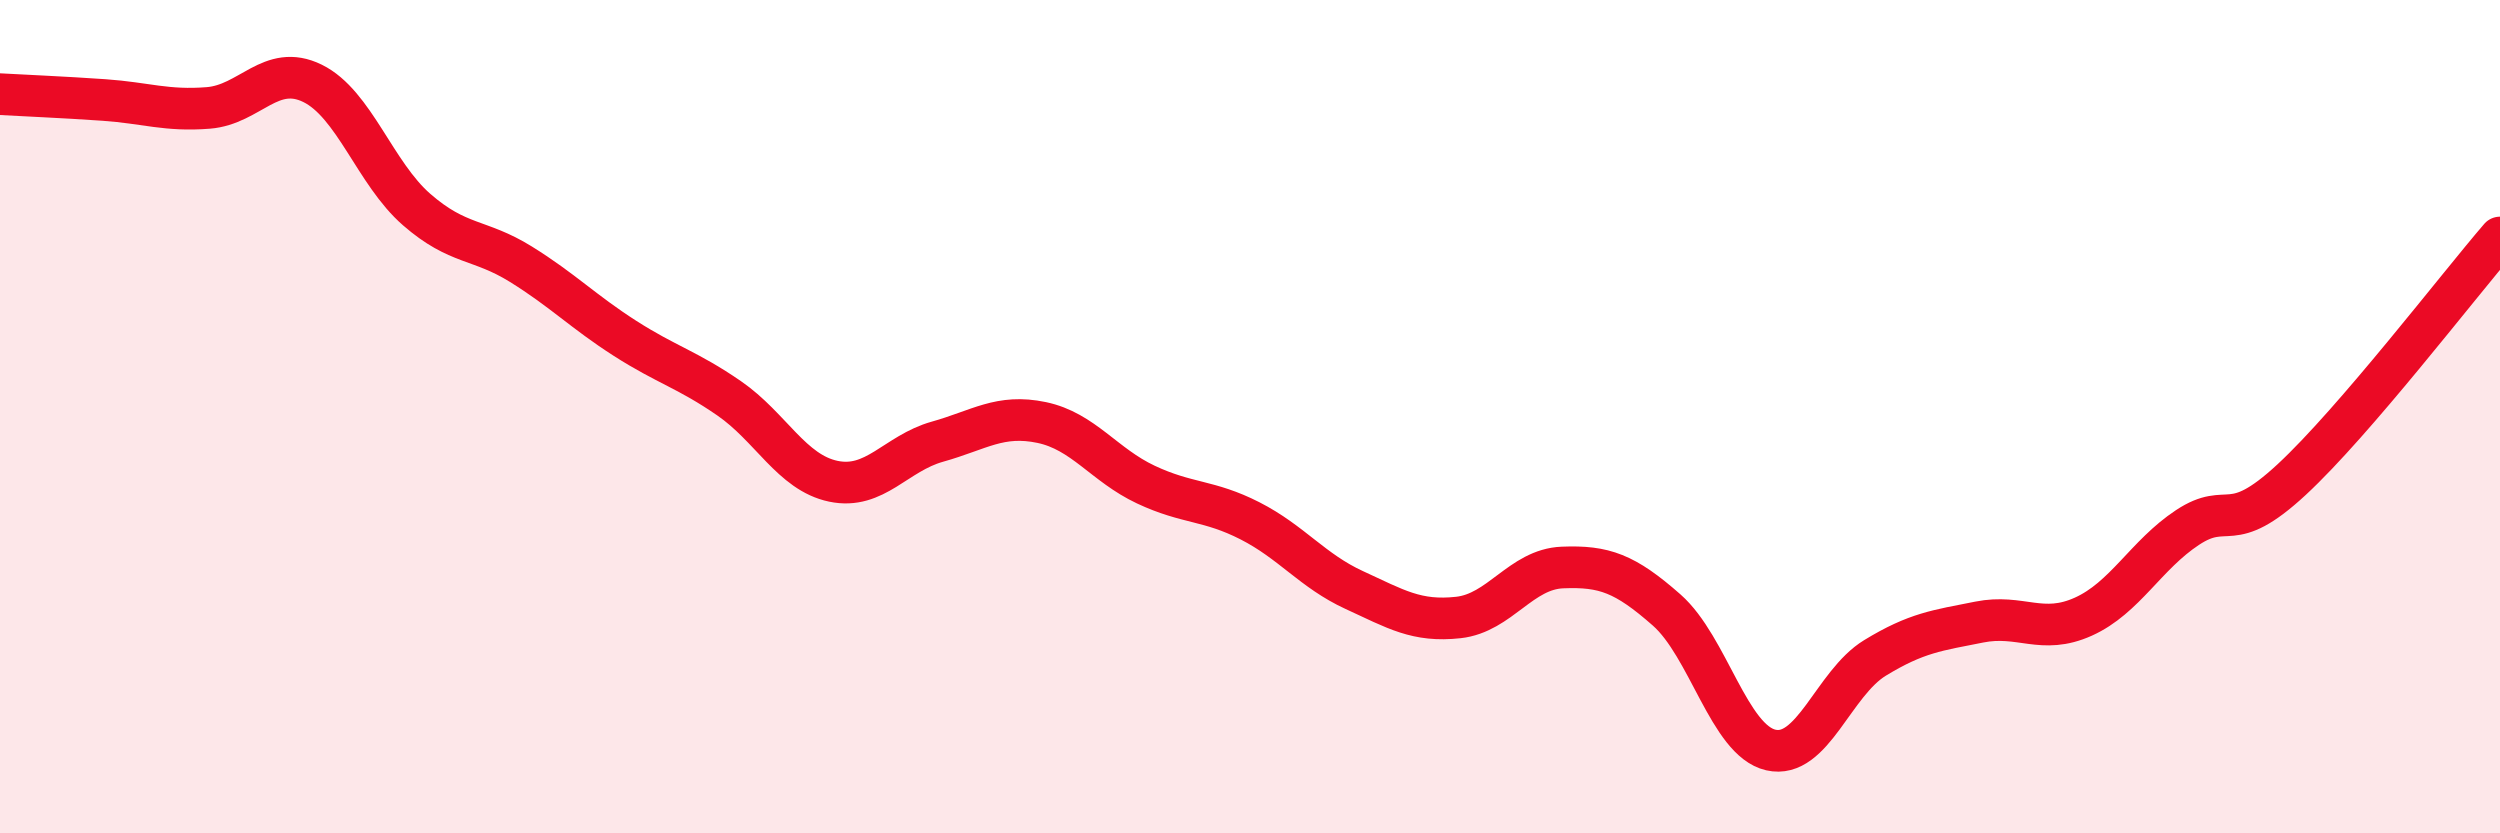
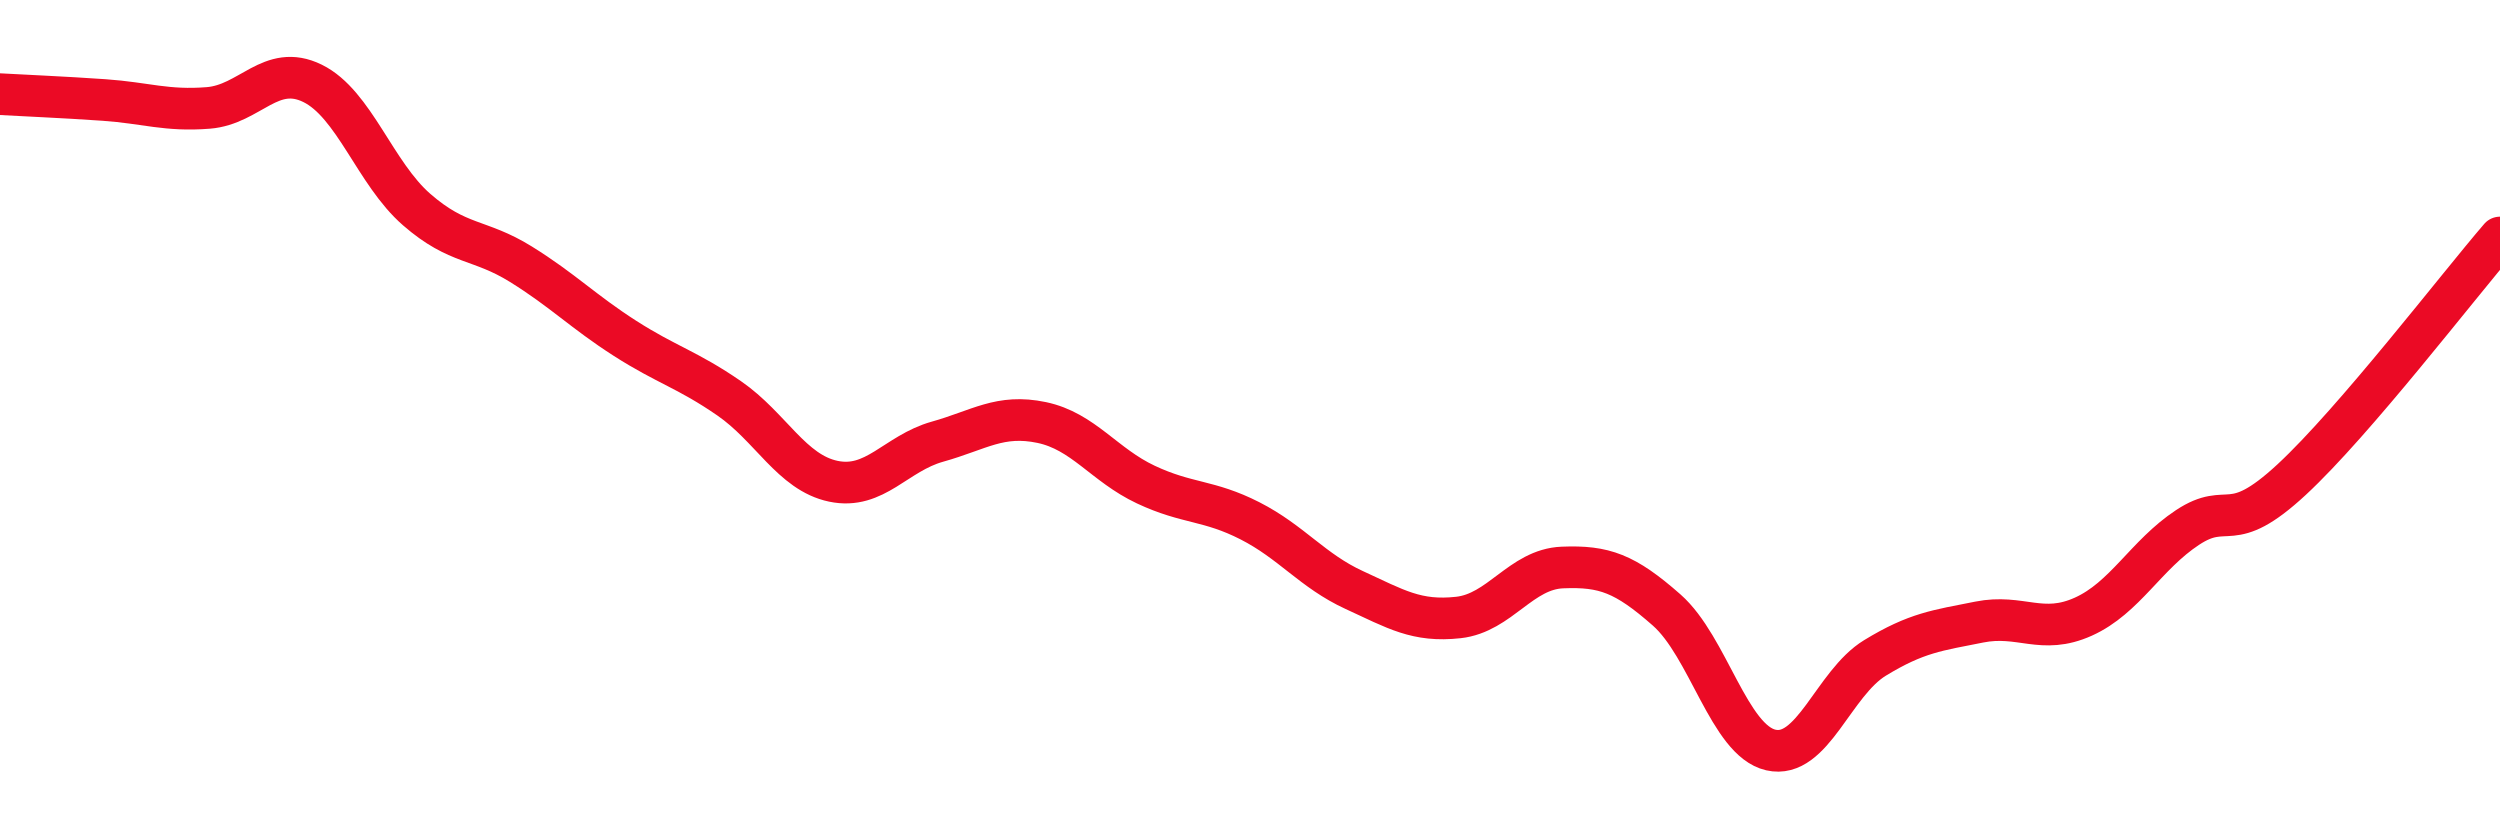
<svg xmlns="http://www.w3.org/2000/svg" width="60" height="20" viewBox="0 0 60 20">
-   <path d="M 0,2.26 C 0.5,2.29 1.5,2.33 2.5,2.4 C 3.5,2.47 4,2.67 5,2.59 C 6,2.51 6.5,1.51 7.5,2 C 8.5,2.49 9,4.16 10,5.03 C 11,5.9 11.5,5.72 12.5,6.34 C 13.5,6.96 14,7.48 15,8.12 C 16,8.76 16.5,8.87 17.5,9.56 C 18.5,10.25 19,11.34 20,11.55 C 21,11.76 21.5,10.88 22.5,10.6 C 23.5,10.32 24,9.93 25,10.14 C 26,10.35 26.5,11.16 27.5,11.63 C 28.5,12.1 29,11.99 30,12.5 C 31,13.01 31.5,13.7 32.5,14.16 C 33.5,14.62 34,14.93 35,14.82 C 36,14.71 36.5,13.66 37.5,13.62 C 38.5,13.58 39,13.76 40,14.64 C 41,15.52 41.5,17.77 42.5,18 C 43.5,18.23 44,16.4 45,15.79 C 46,15.18 46.5,15.13 47.5,14.93 C 48.5,14.73 49,15.25 50,14.8 C 51,14.35 51.5,13.32 52.5,12.66 C 53.5,12 53.5,12.9 55,11.51 C 56.5,10.12 59,6.86 60,5.7L60 20L0 20Z" fill="#EB0A25" opacity="0.1" stroke-linecap="round" stroke-linejoin="round" />
  <path d="M 0,2.26 C 0.5,2.29 1.5,2.33 2.5,2.4 C 3.5,2.47 4,2.67 5,2.59 C 6,2.51 6.5,1.51 7.5,2 C 8.5,2.49 9,4.16 10,5.03 C 11,5.9 11.5,5.72 12.5,6.34 C 13.5,6.96 14,7.48 15,8.12 C 16,8.76 16.5,8.87 17.5,9.56 C 18.5,10.25 19,11.34 20,11.55 C 21,11.76 21.5,10.88 22.5,10.6 C 23.5,10.32 24,9.93 25,10.14 C 26,10.35 26.5,11.16 27.5,11.63 C 28.5,12.1 29,11.99 30,12.5 C 31,13.01 31.5,13.7 32.5,14.16 C 33.5,14.62 34,14.93 35,14.82 C 36,14.71 36.5,13.66 37.5,13.62 C 38.5,13.58 39,13.76 40,14.64 C 41,15.52 41.5,17.77 42.5,18 C 43.5,18.23 44,16.4 45,15.79 C 46,15.18 46.5,15.13 47.5,14.93 C 48.5,14.73 49,15.25 50,14.8 C 51,14.35 51.5,13.32 52.5,12.66 C 53.5,12 53.5,12.9 55,11.51 C 56.5,10.12 59,6.86 60,5.7" stroke="#EB0A25" stroke-width="1" fill="none" stroke-linecap="round" stroke-linejoin="round" />
</svg>